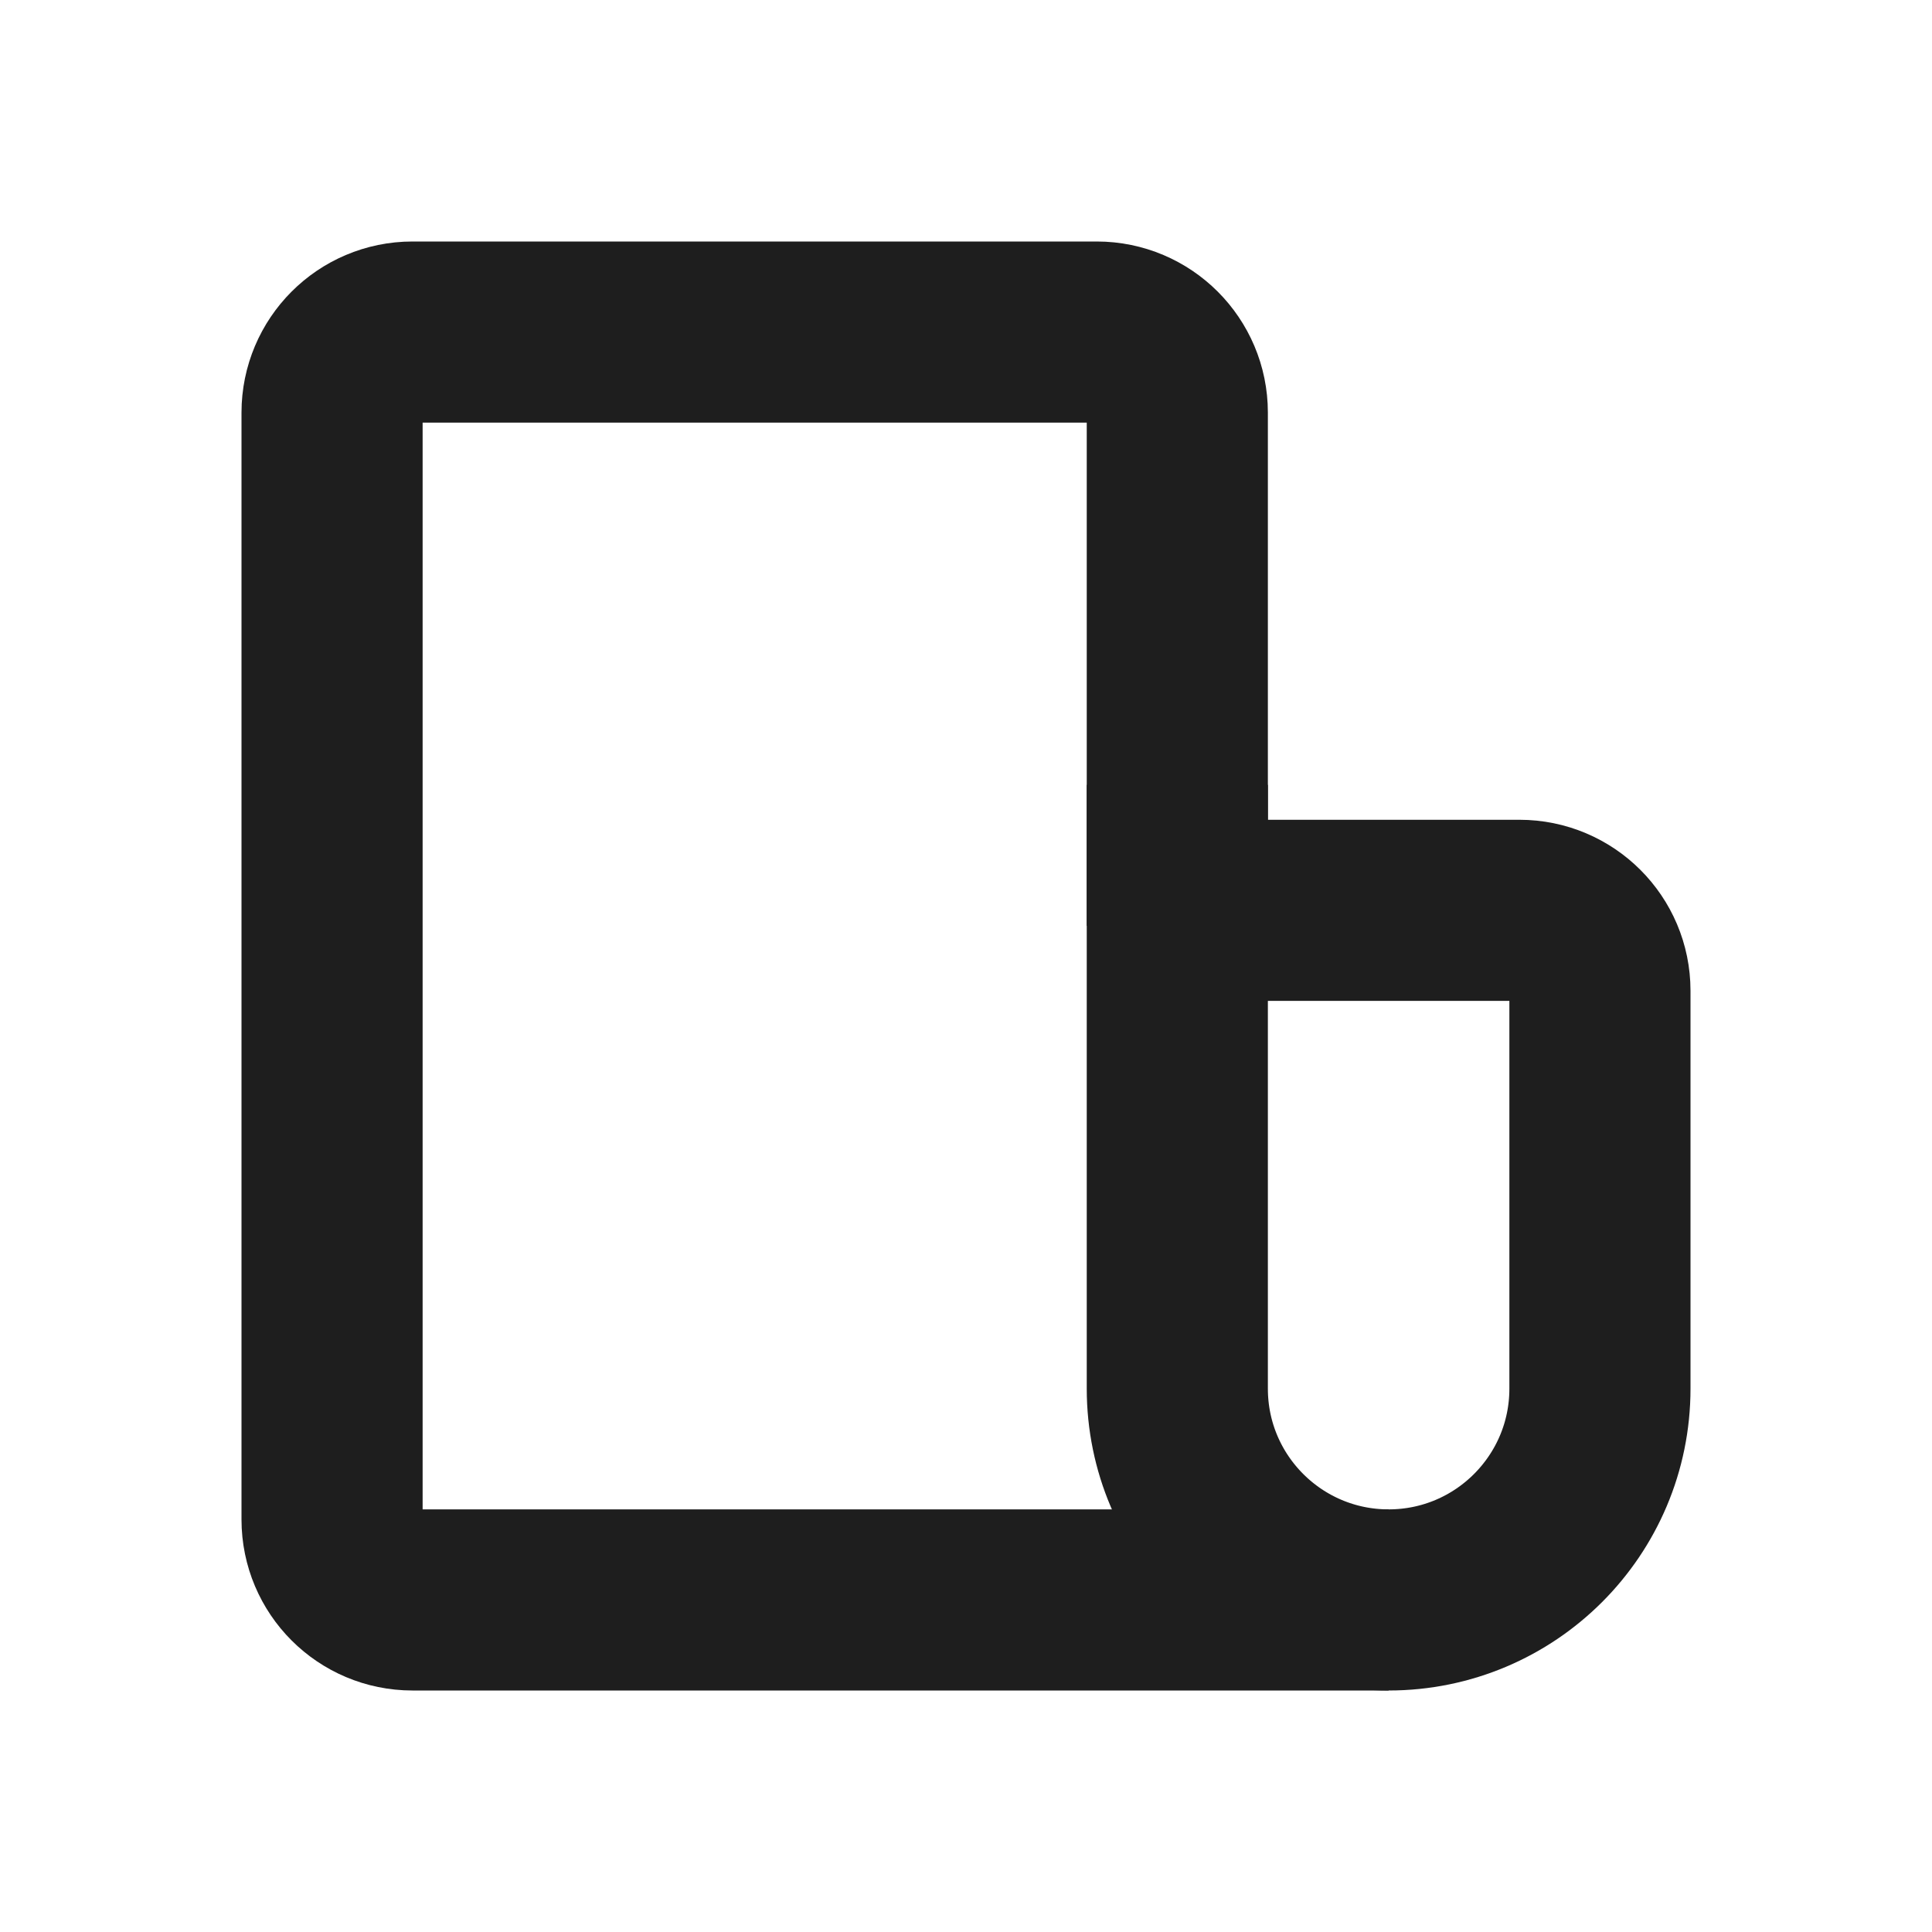
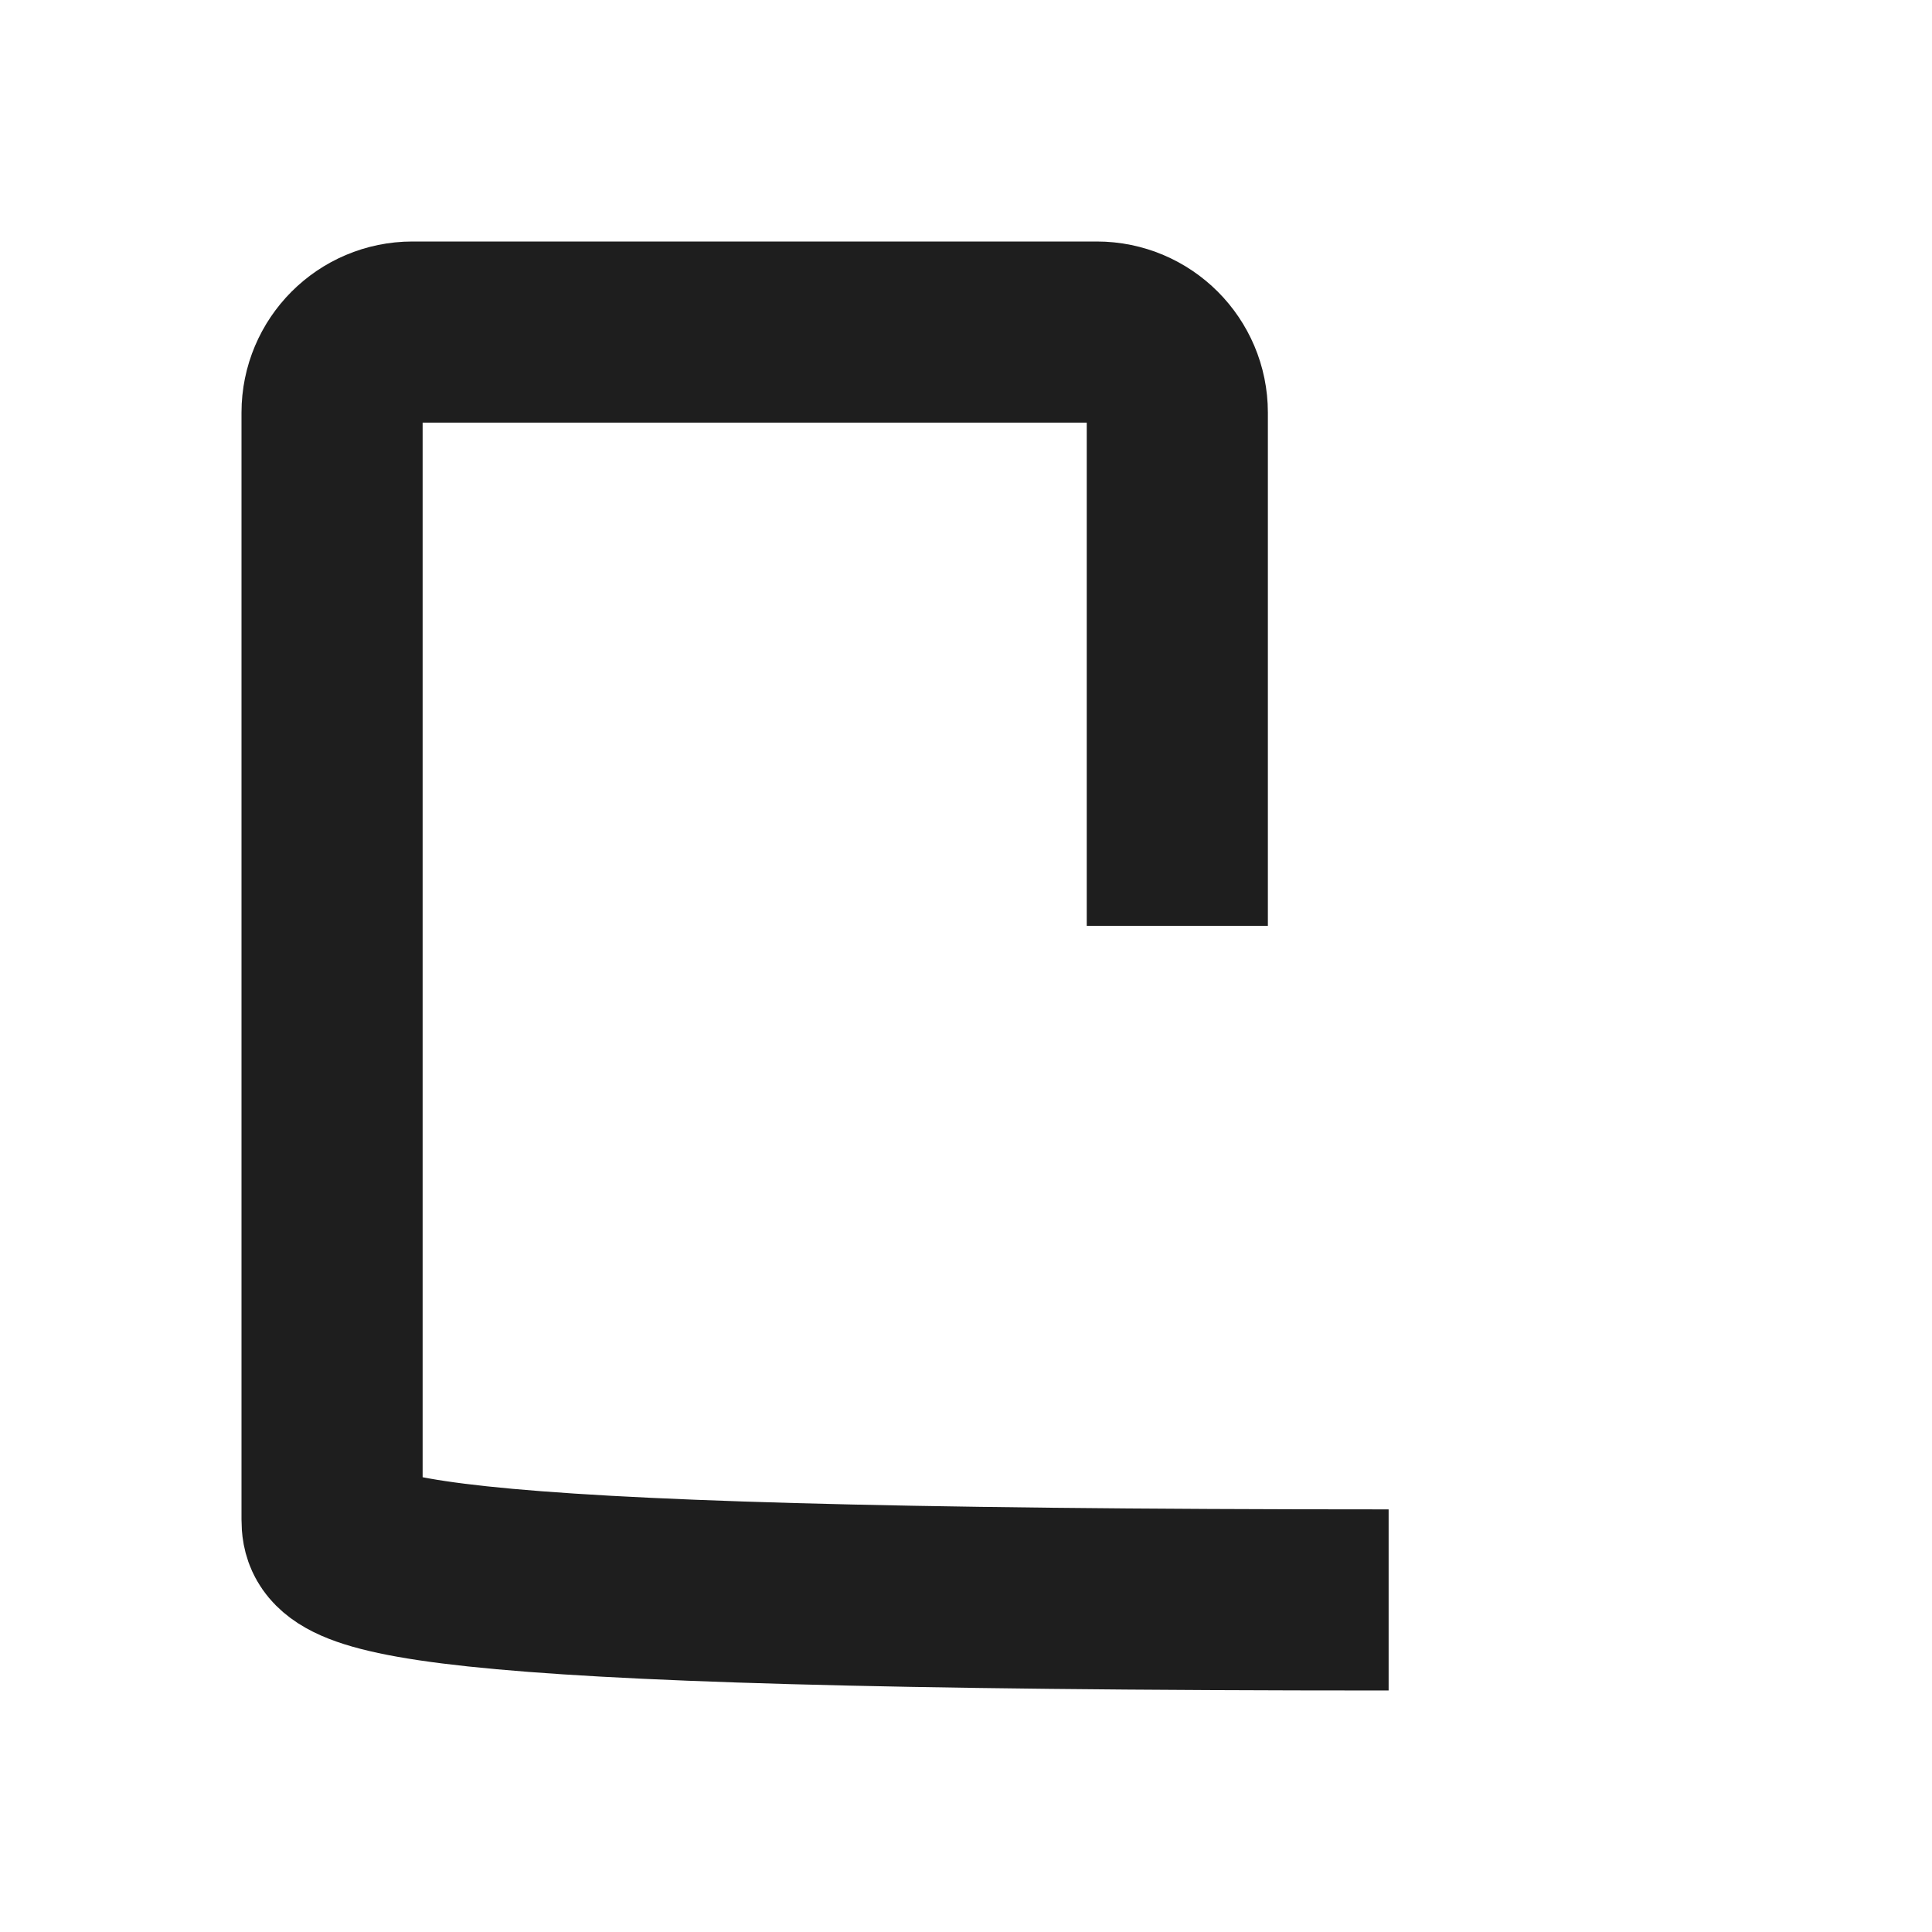
<svg xmlns="http://www.w3.org/2000/svg" width="16" height="16" viewBox="0 0 16 16" fill="none">
-   <path d="M11.5 13.25H3.416C3.048 13.25 2.75 12.952 2.75 12.584V3.417C2.75 3.049 3.048 2.75 3.416 2.75H9.083C9.451 2.75 9.75 3.049 9.75 3.417V7.667" stroke="#1E1E1E" stroke-width="1.5" stroke-linejoin="round" />
-   <path d="M9.75 7.539H12.583C12.951 7.539 13.25 7.837 13.25 8.205V11.5C13.25 12.467 12.466 13.25 11.5 13.25V13.25C10.534 13.25 9.75 12.467 9.75 11.5V6.5" stroke="#1E1E1E" stroke-width="1.5" stroke-linejoin="round" />
+   <path d="M11.5 13.25C3.048 13.25 2.75 12.952 2.75 12.584V3.417C2.75 3.049 3.048 2.75 3.416 2.75H9.083C9.451 2.75 9.75 3.049 9.75 3.417V7.667" stroke="#1E1E1E" stroke-width="1.5" stroke-linejoin="round" />
</svg>